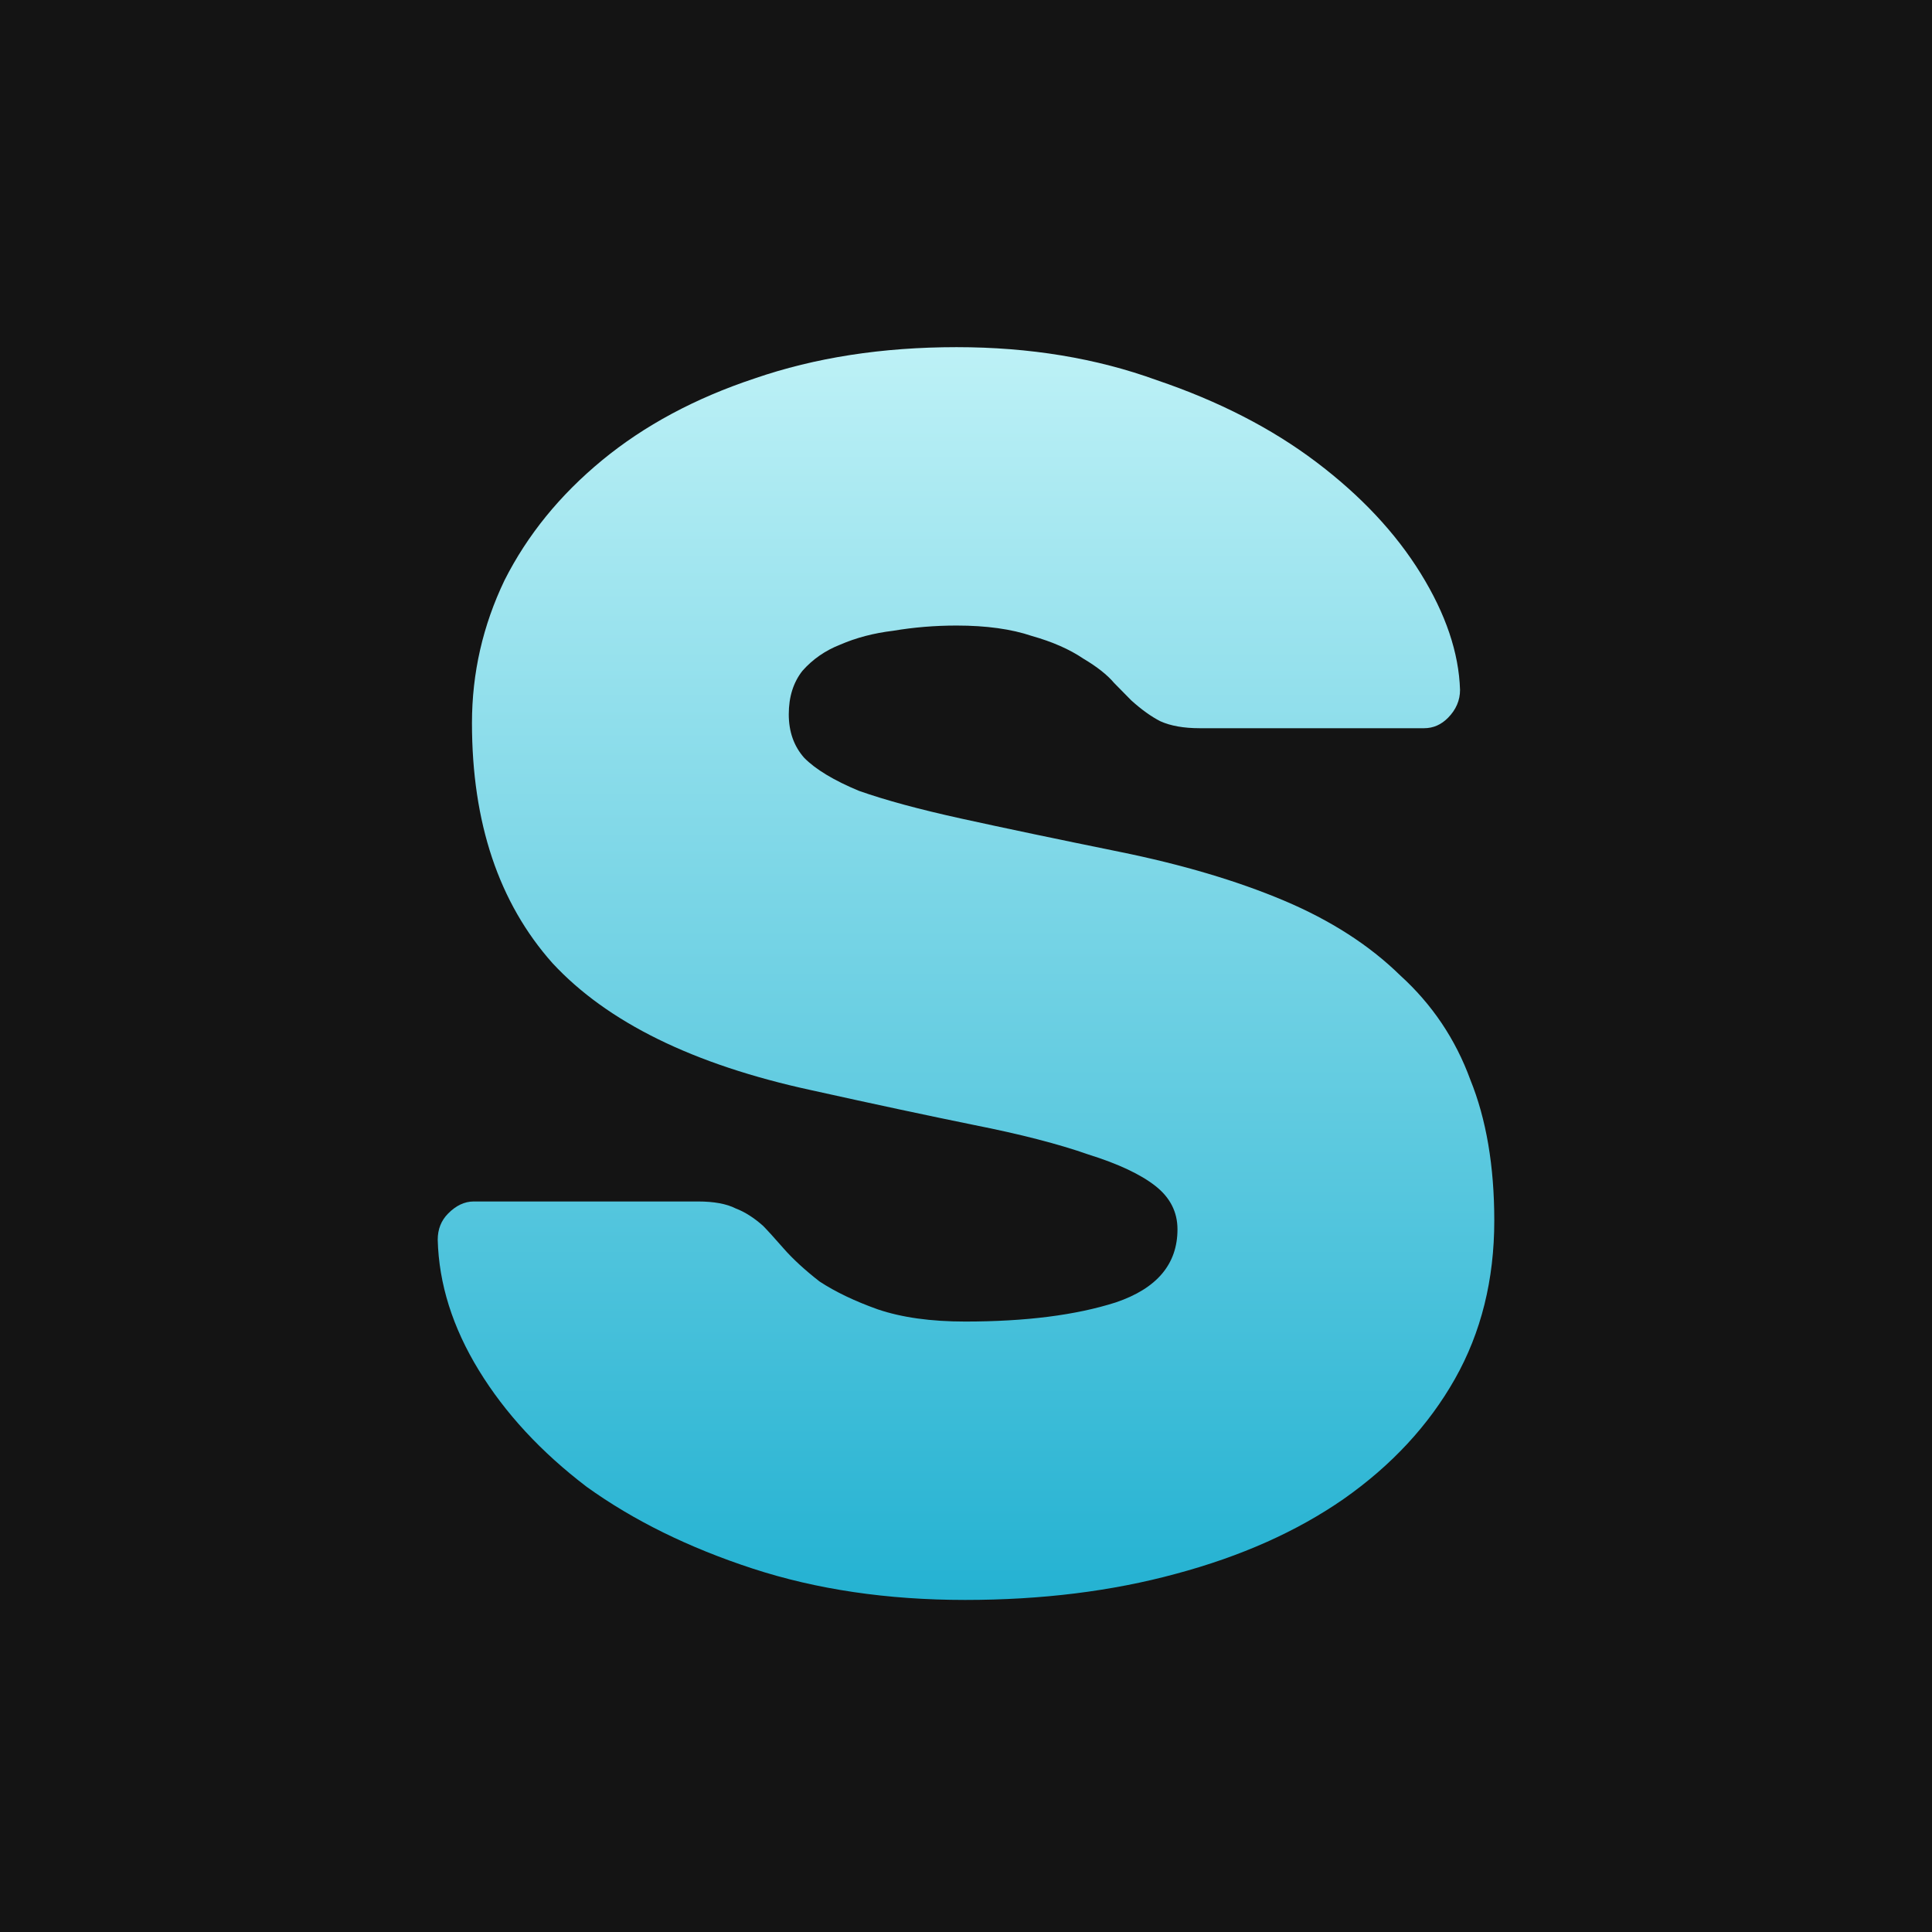
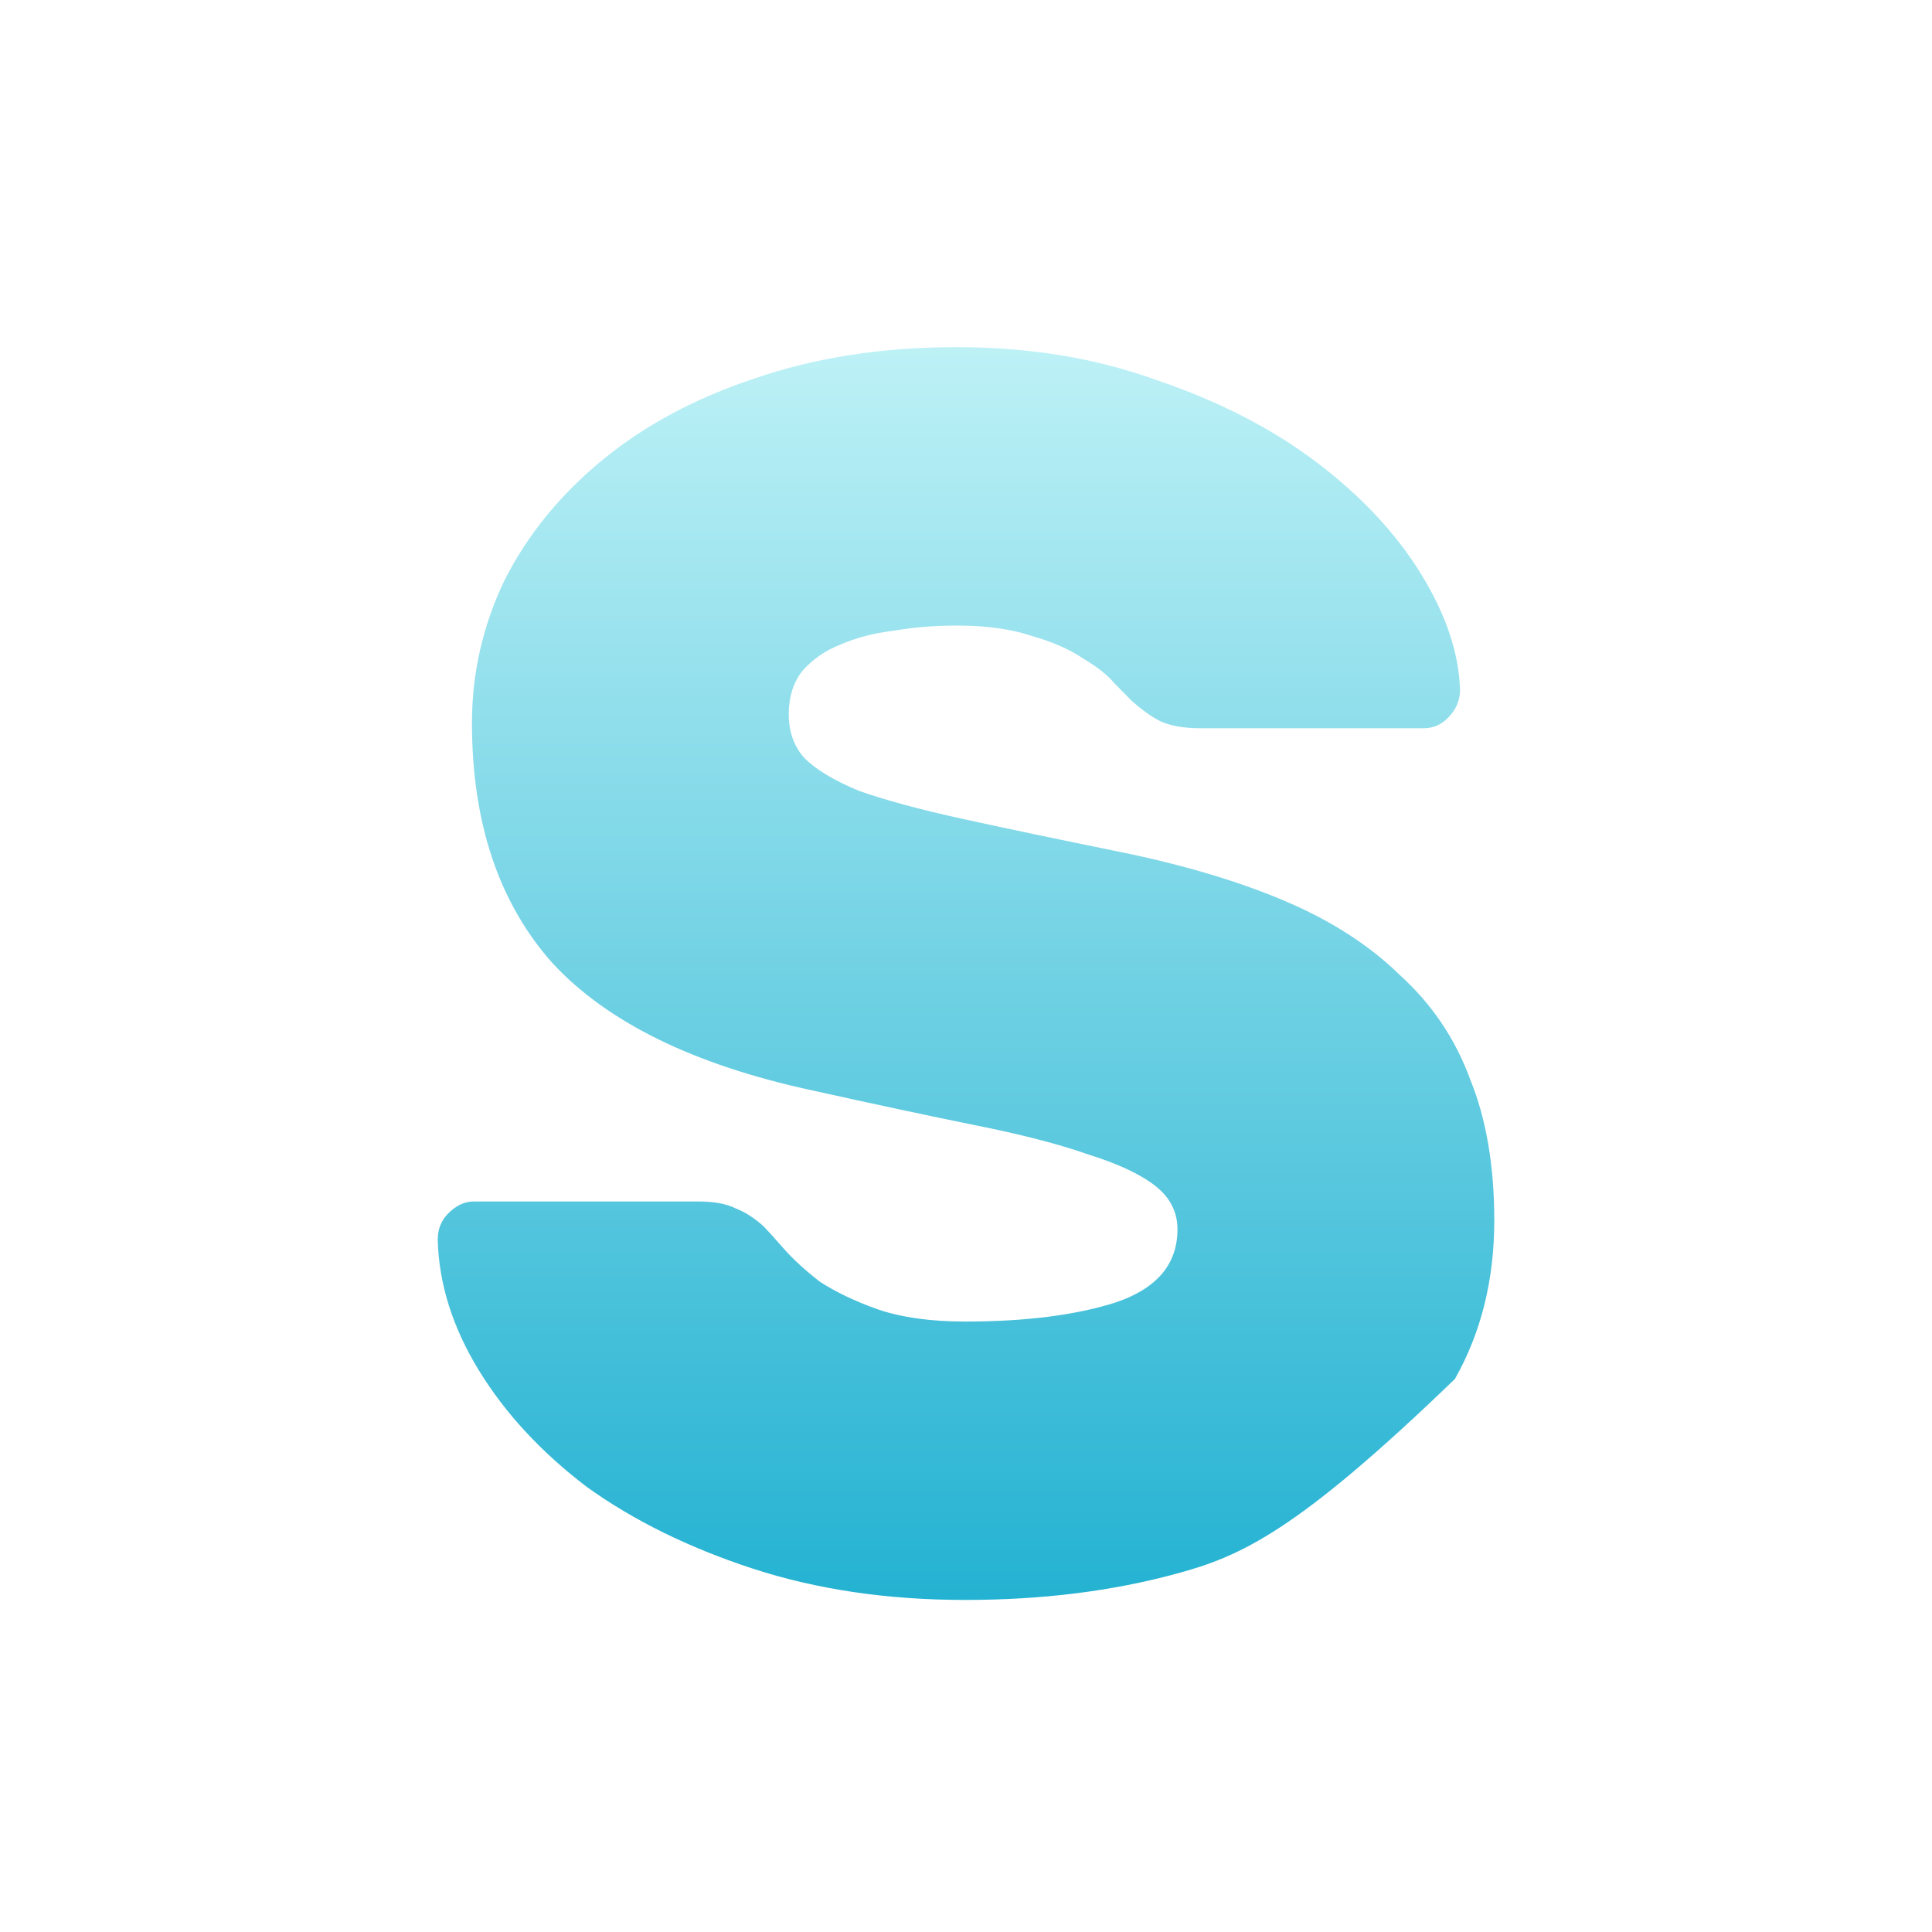
<svg xmlns="http://www.w3.org/2000/svg" width="128" height="128" viewBox="0 0 128 128" fill="none">
-   <rect width="128" height="128" fill="#141414" />
-   <path d="M63.376 23C68.217 23 72.641 23.73 76.65 25.19C80.734 26.574 84.251 28.38 87.201 30.608C90.151 32.837 92.458 35.296 94.121 37.986C95.785 40.676 96.655 43.251 96.731 45.71C96.731 46.401 96.466 47.016 95.937 47.554C95.483 48.015 94.954 48.246 94.349 48.246H79.486C78.427 48.246 77.558 48.092 76.877 47.785C76.272 47.477 75.629 47.016 74.948 46.401C74.721 46.171 74.343 45.787 73.814 45.249C73.36 44.711 72.679 44.173 71.772 43.635C70.864 43.02 69.729 42.52 68.368 42.136C67.007 41.675 65.343 41.444 63.376 41.444C61.939 41.444 60.54 41.56 59.178 41.79C57.892 41.944 56.72 42.251 55.661 42.712C54.678 43.097 53.846 43.673 53.165 44.442C52.56 45.21 52.258 46.171 52.258 47.324C52.258 48.476 52.598 49.437 53.279 50.206C54.035 50.974 55.245 51.704 56.909 52.396C58.649 53.011 60.918 53.626 63.716 54.24C66.515 54.855 69.994 55.585 74.154 56.431C78.314 57.276 81.944 58.352 85.045 59.658C88.146 60.965 90.718 62.617 92.76 64.615C94.878 66.537 96.428 68.842 97.412 71.532C98.471 74.145 99 77.257 99 80.869C99 84.789 98.13 88.286 96.391 91.36C94.651 94.434 92.193 97.085 89.016 99.314C85.915 101.466 82.209 103.118 77.898 104.271C73.662 105.424 69.011 106 63.943 106C58.8 106 54.111 105.308 49.875 103.925C45.64 102.542 41.971 100.736 38.87 98.507C35.845 96.201 33.462 93.627 31.723 90.783C29.983 87.94 29.076 85.058 29 82.138C29 81.446 29.227 80.869 29.681 80.408C30.21 79.87 30.777 79.601 31.383 79.601H46.245C47.304 79.601 48.136 79.755 48.741 80.062C49.346 80.293 49.951 80.677 50.556 81.215C50.858 81.523 51.312 82.022 51.917 82.714C52.522 83.406 53.317 84.136 54.3 84.904C55.359 85.596 56.645 86.211 58.157 86.749C59.745 87.287 61.674 87.556 63.943 87.556C67.952 87.556 71.28 87.133 73.927 86.287C76.65 85.365 78.011 83.751 78.011 81.446C78.011 80.293 77.52 79.332 76.537 78.564C75.553 77.795 74.078 77.104 72.112 76.489C70.145 75.797 67.612 75.144 64.51 74.529C61.485 73.914 57.892 73.146 53.733 72.224C45.942 70.533 40.232 67.728 36.601 63.808C33.047 59.812 31.269 54.509 31.269 47.9C31.269 44.595 31.988 41.444 33.425 38.447C34.937 35.45 37.093 32.799 39.891 30.493C42.69 28.188 46.056 26.381 49.989 25.075C53.997 23.692 58.46 23 63.376 23Z" fill="url(#paint0_linear_447_1854)" />
+   <path d="M63.376 23C68.217 23 72.641 23.73 76.65 25.19C80.734 26.574 84.251 28.38 87.201 30.608C90.151 32.837 92.458 35.296 94.121 37.986C95.785 40.676 96.655 43.251 96.731 45.71C96.731 46.401 96.466 47.016 95.937 47.554C95.483 48.015 94.954 48.246 94.349 48.246H79.486C78.427 48.246 77.558 48.092 76.877 47.785C76.272 47.477 75.629 47.016 74.948 46.401C74.721 46.171 74.343 45.787 73.814 45.249C73.36 44.711 72.679 44.173 71.772 43.635C70.864 43.02 69.729 42.52 68.368 42.136C67.007 41.675 65.343 41.444 63.376 41.444C61.939 41.444 60.54 41.56 59.178 41.79C57.892 41.944 56.72 42.251 55.661 42.712C54.678 43.097 53.846 43.673 53.165 44.442C52.56 45.21 52.258 46.171 52.258 47.324C52.258 48.476 52.598 49.437 53.279 50.206C54.035 50.974 55.245 51.704 56.909 52.396C58.649 53.011 60.918 53.626 63.716 54.24C66.515 54.855 69.994 55.585 74.154 56.431C78.314 57.276 81.944 58.352 85.045 59.658C88.146 60.965 90.718 62.617 92.76 64.615C94.878 66.537 96.428 68.842 97.412 71.532C98.471 74.145 99 77.257 99 80.869C99 84.789 98.13 88.286 96.391 91.36C85.915 101.466 82.209 103.118 77.898 104.271C73.662 105.424 69.011 106 63.943 106C58.8 106 54.111 105.308 49.875 103.925C45.64 102.542 41.971 100.736 38.87 98.507C35.845 96.201 33.462 93.627 31.723 90.783C29.983 87.94 29.076 85.058 29 82.138C29 81.446 29.227 80.869 29.681 80.408C30.21 79.87 30.777 79.601 31.383 79.601H46.245C47.304 79.601 48.136 79.755 48.741 80.062C49.346 80.293 49.951 80.677 50.556 81.215C50.858 81.523 51.312 82.022 51.917 82.714C52.522 83.406 53.317 84.136 54.3 84.904C55.359 85.596 56.645 86.211 58.157 86.749C59.745 87.287 61.674 87.556 63.943 87.556C67.952 87.556 71.28 87.133 73.927 86.287C76.65 85.365 78.011 83.751 78.011 81.446C78.011 80.293 77.52 79.332 76.537 78.564C75.553 77.795 74.078 77.104 72.112 76.489C70.145 75.797 67.612 75.144 64.51 74.529C61.485 73.914 57.892 73.146 53.733 72.224C45.942 70.533 40.232 67.728 36.601 63.808C33.047 59.812 31.269 54.509 31.269 47.9C31.269 44.595 31.988 41.444 33.425 38.447C34.937 35.45 37.093 32.799 39.891 30.493C42.69 28.188 46.056 26.381 49.989 25.075C53.997 23.692 58.46 23 63.376 23Z" fill="url(#paint0_linear_447_1854)" />
  <defs>
    <linearGradient id="paint0_linear_447_1854" x1="64" y1="23" x2="64" y2="106" gradientUnits="userSpaceOnUse">
      <stop stop-color="#BDF1F6" />
      <stop offset="1" stop-color="#24B2D2" />
    </linearGradient>
  </defs>
</svg>